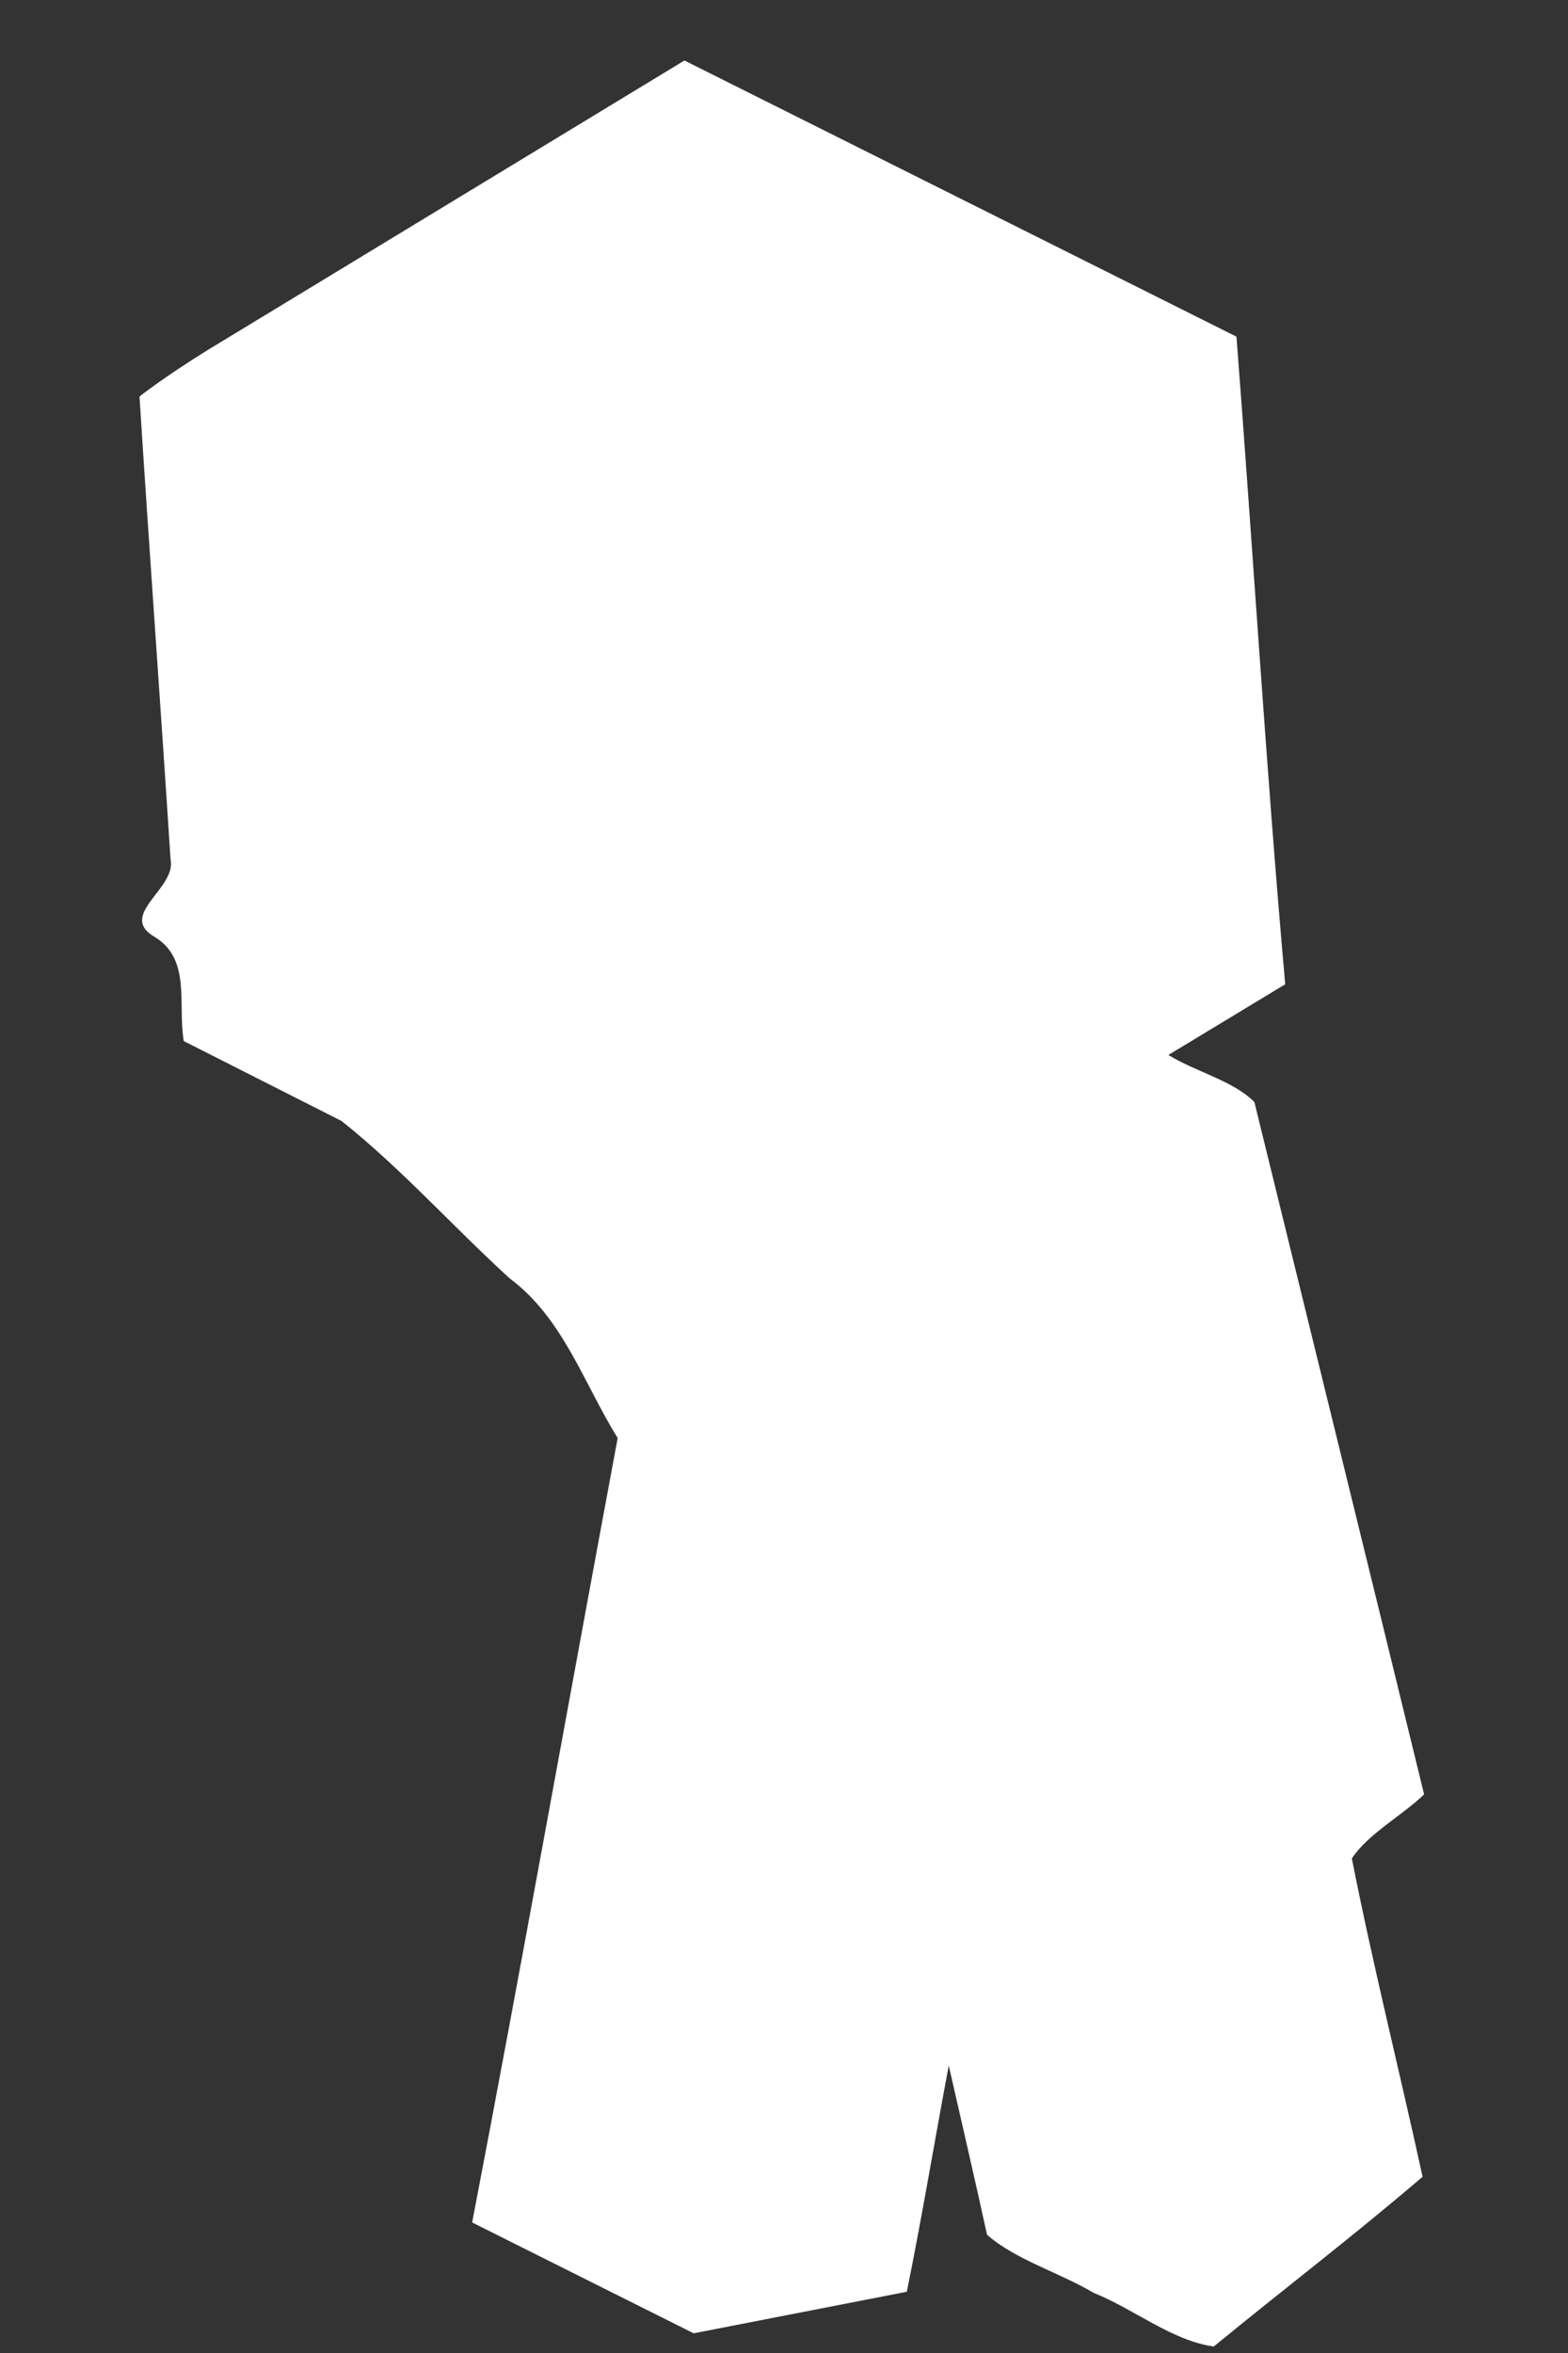
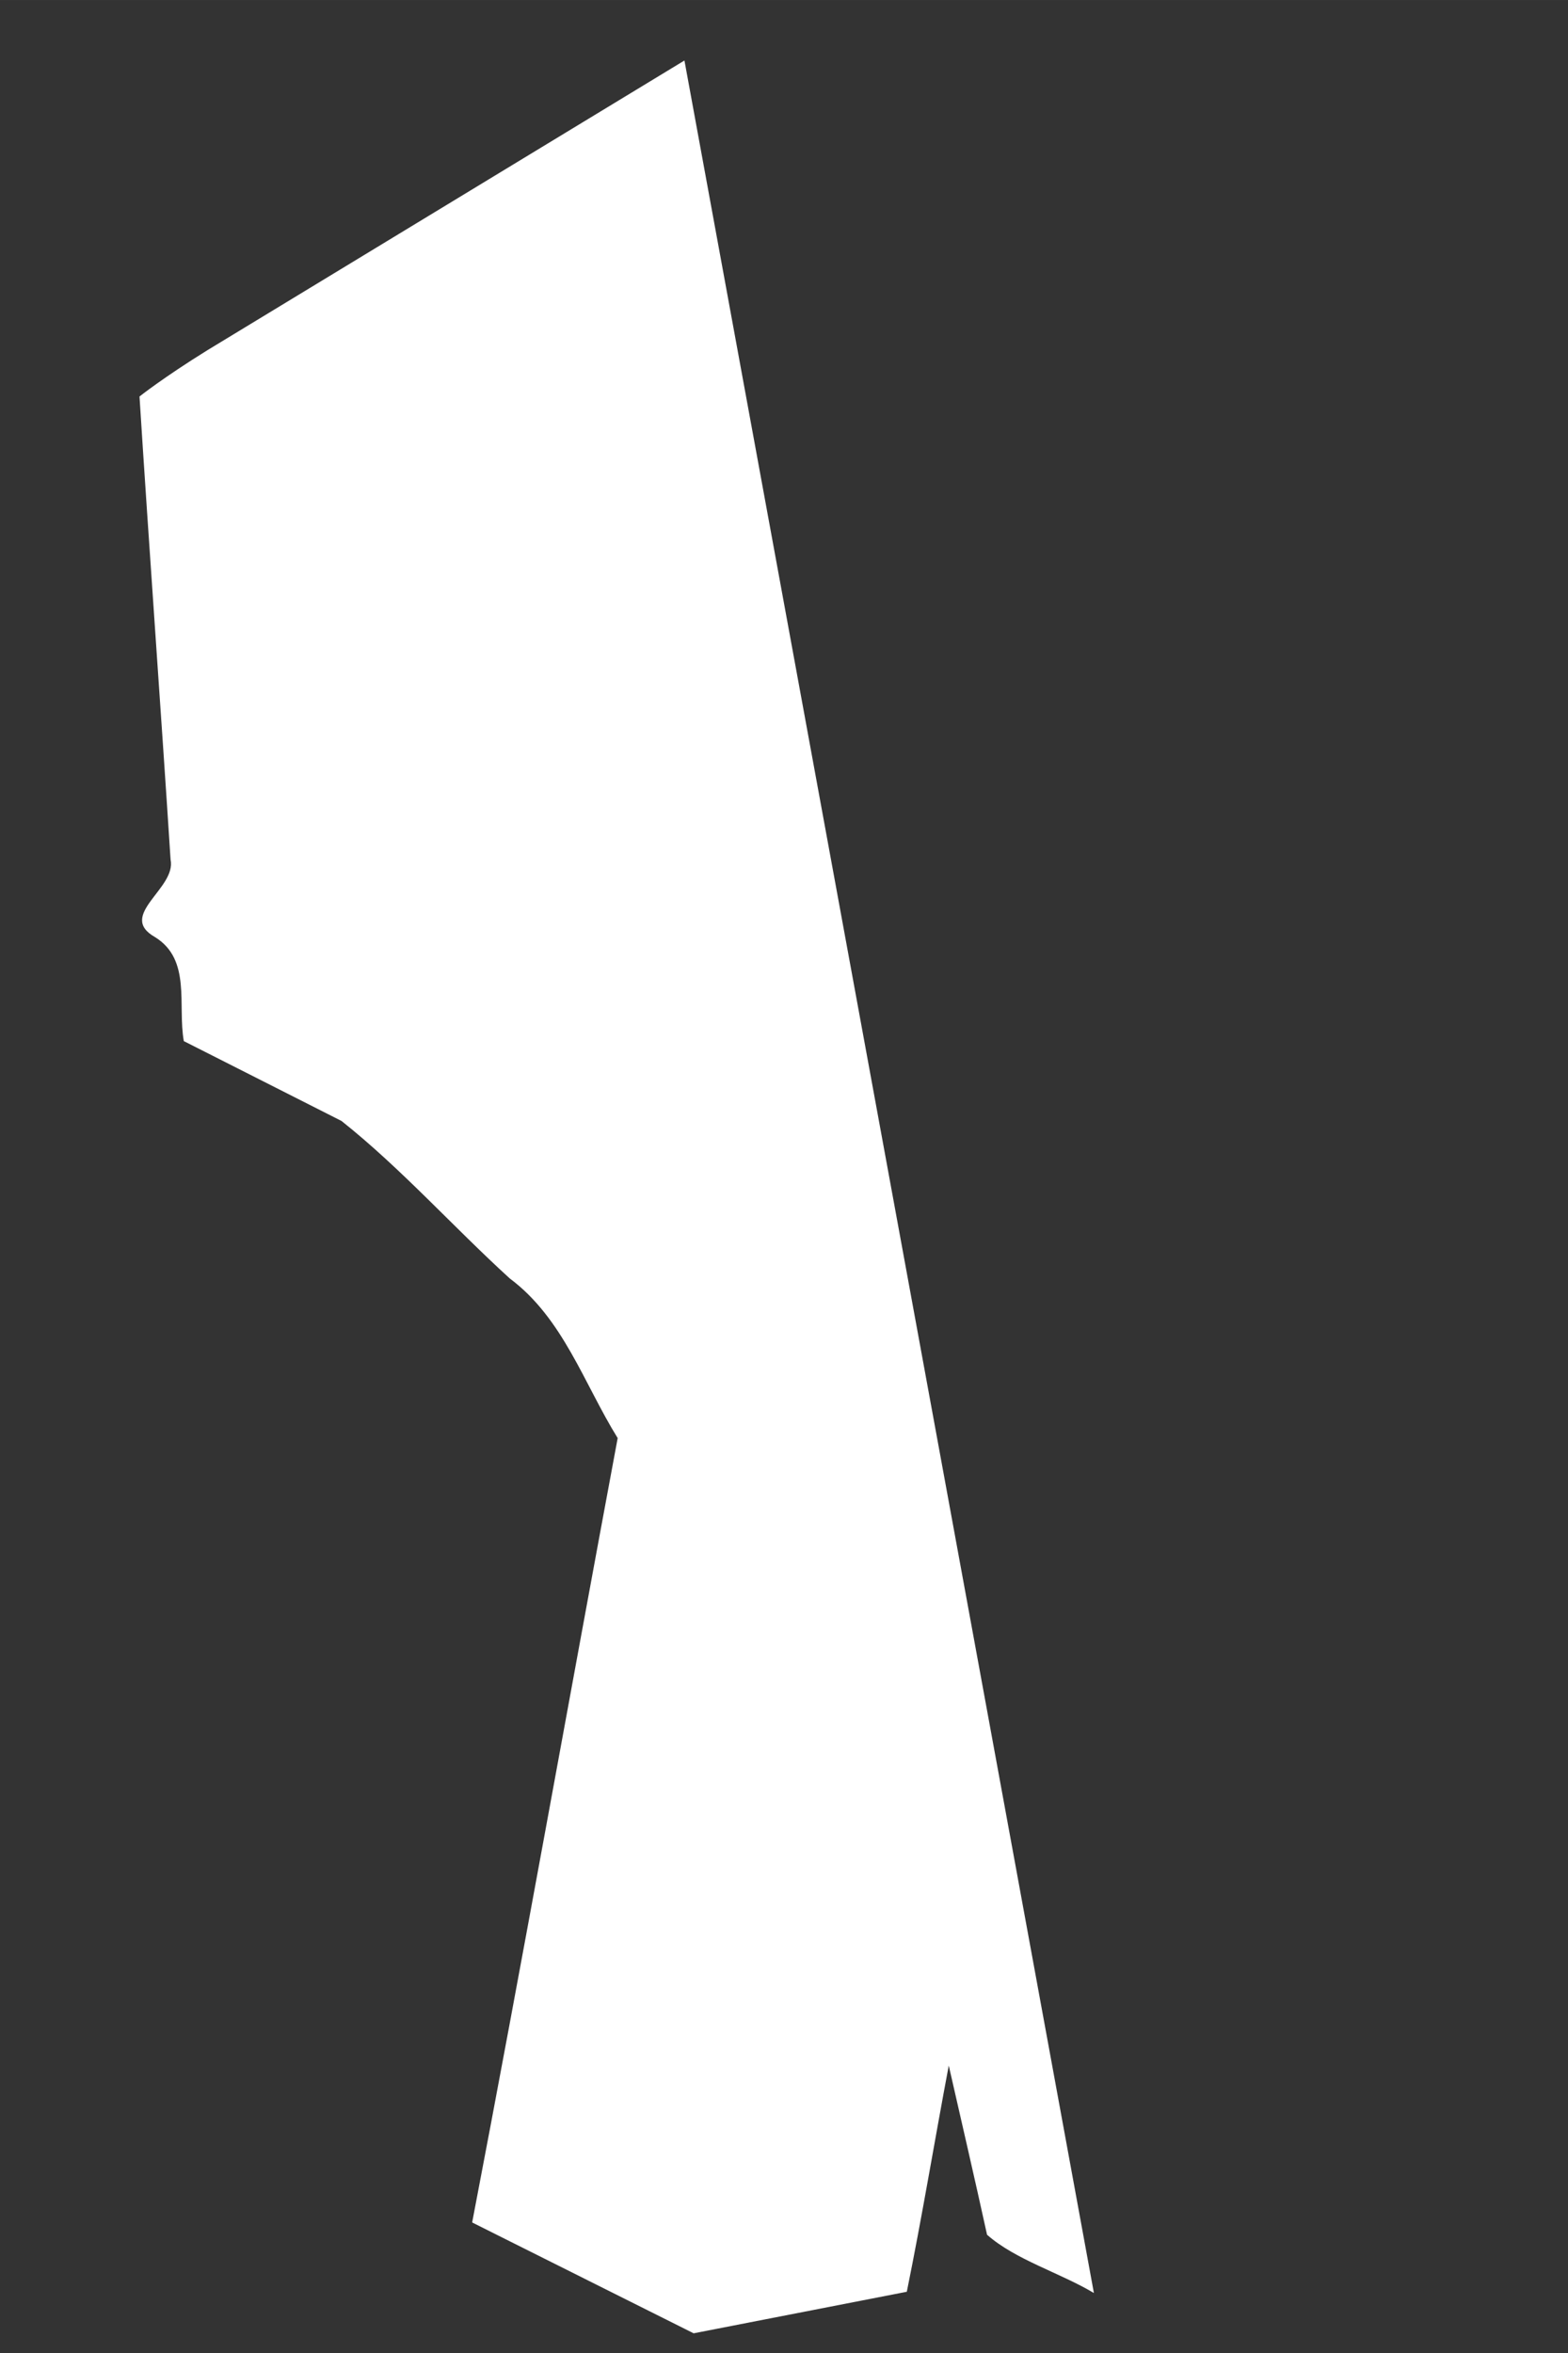
<svg xmlns="http://www.w3.org/2000/svg" xmlns:ns1="http://www.inkscape.org/namespaces/inkscape" xmlns:ns2="http://sodipodi.sourceforge.net/DTD/sodipodi-0.dtd" width="128" height="192" viewBox="0 0 33.867 50.8" version="1.1" id="svg8" ns1:version="0.92.1 r15371" ns2:docname="crouching.svg">
  <rect x="0" y="0" width="33.867" height="50.8" fill="#333333" stroke="none" />
  <defs id="defs2" />
  <ns2:namedview id="base" pagecolor="#ffffff" bordercolor="#666666" borderopacity="1.0" ns1:pageopacity="0.0" ns1:pageshadow="2" ns1:zoom="3.959798" ns1:cx="133.2749" ns1:cy="124.97613" ns1:document-units="px" ns1:current-layer="layer1" showgrid="false" units="px" height="96px" ns1:window-width="2560" ns1:window-height="1377" ns1:window-x="1912" ns1:window-y="-8" ns1:window-maximized="1" />
  <g ns1:label="Layer 1" ns1:groupmode="layer" id="layer1" transform="translate(0,-246.2)">
-     <path style="fill:#ffffff;stroke-width:0.072;fill-opacity:1" d="m 23.627,295.705 c -0.742,-0.441 -1.695,-0.717 -2.308,-1.258 -0.267,-1.219 -0.55,-2.435 -0.827,-3.652 -0.307,1.627 -0.576,3.261 -0.906,4.883 -1.535,0.299 -3.069,0.598 -4.604,0.897 -1.595,-0.798 -3.189,-1.595 -4.784,-2.393 1.081,-5.637 2.09,-11.291 3.143,-16.934 -0.733,-1.183 -1.178,-2.587 -2.331,-3.447 -1.224,-1.115 -2.345,-2.376 -3.634,-3.4 -1.135,-0.575 -2.271,-1.149 -3.406,-1.724 -0.138,-0.78 0.167,-1.759 -0.623,-2.246 -0.829,-0.471 0.471,-1.049 0.337,-1.674 -0.207,-3.222 -0.467,-6.773 -0.671,-9.997 0,0 0.511,-0.407 1.471,-1.002 l 10.299,-6.252 c 3.974,1.987 7.948,3.974 11.923,5.962 0.361,4.66 0.64,9.327 1.053,13.982 -0.841,0.509 -1.682,1.017 -2.523,1.526 0.587,0.364 1.394,0.552 1.857,1.016 1.222,4.983 2.45,9.964 3.666,14.948 -0.494,0.474 -1.2,0.842 -1.561,1.383 0.453,2.296 1.028,4.58 1.528,6.872 -1.469,1.26 -3.013,2.437 -4.51,3.665 -0.9,-0.123 -1.735,-0.817 -2.588,-1.155 z" id="path4519" ns1:connector-curvature="0" ns2:nodetypes="cccccccccccccccccccccccc" />
+     <path style="fill:#ffffff;stroke-width:0.072;fill-opacity:1" d="m 23.627,295.705 c -0.742,-0.441 -1.695,-0.717 -2.308,-1.258 -0.267,-1.219 -0.55,-2.435 -0.827,-3.652 -0.307,1.627 -0.576,3.261 -0.906,4.883 -1.535,0.299 -3.069,0.598 -4.604,0.897 -1.595,-0.798 -3.189,-1.595 -4.784,-2.393 1.081,-5.637 2.09,-11.291 3.143,-16.934 -0.733,-1.183 -1.178,-2.587 -2.331,-3.447 -1.224,-1.115 -2.345,-2.376 -3.634,-3.4 -1.135,-0.575 -2.271,-1.149 -3.406,-1.724 -0.138,-0.78 0.167,-1.759 -0.623,-2.246 -0.829,-0.471 0.471,-1.049 0.337,-1.674 -0.207,-3.222 -0.467,-6.773 -0.671,-9.997 0,0 0.511,-0.407 1.471,-1.002 l 10.299,-6.252 z" id="path4519" ns1:connector-curvature="0" ns2:nodetypes="cccccccccccccccccccccccc" />
  </g>
</svg>